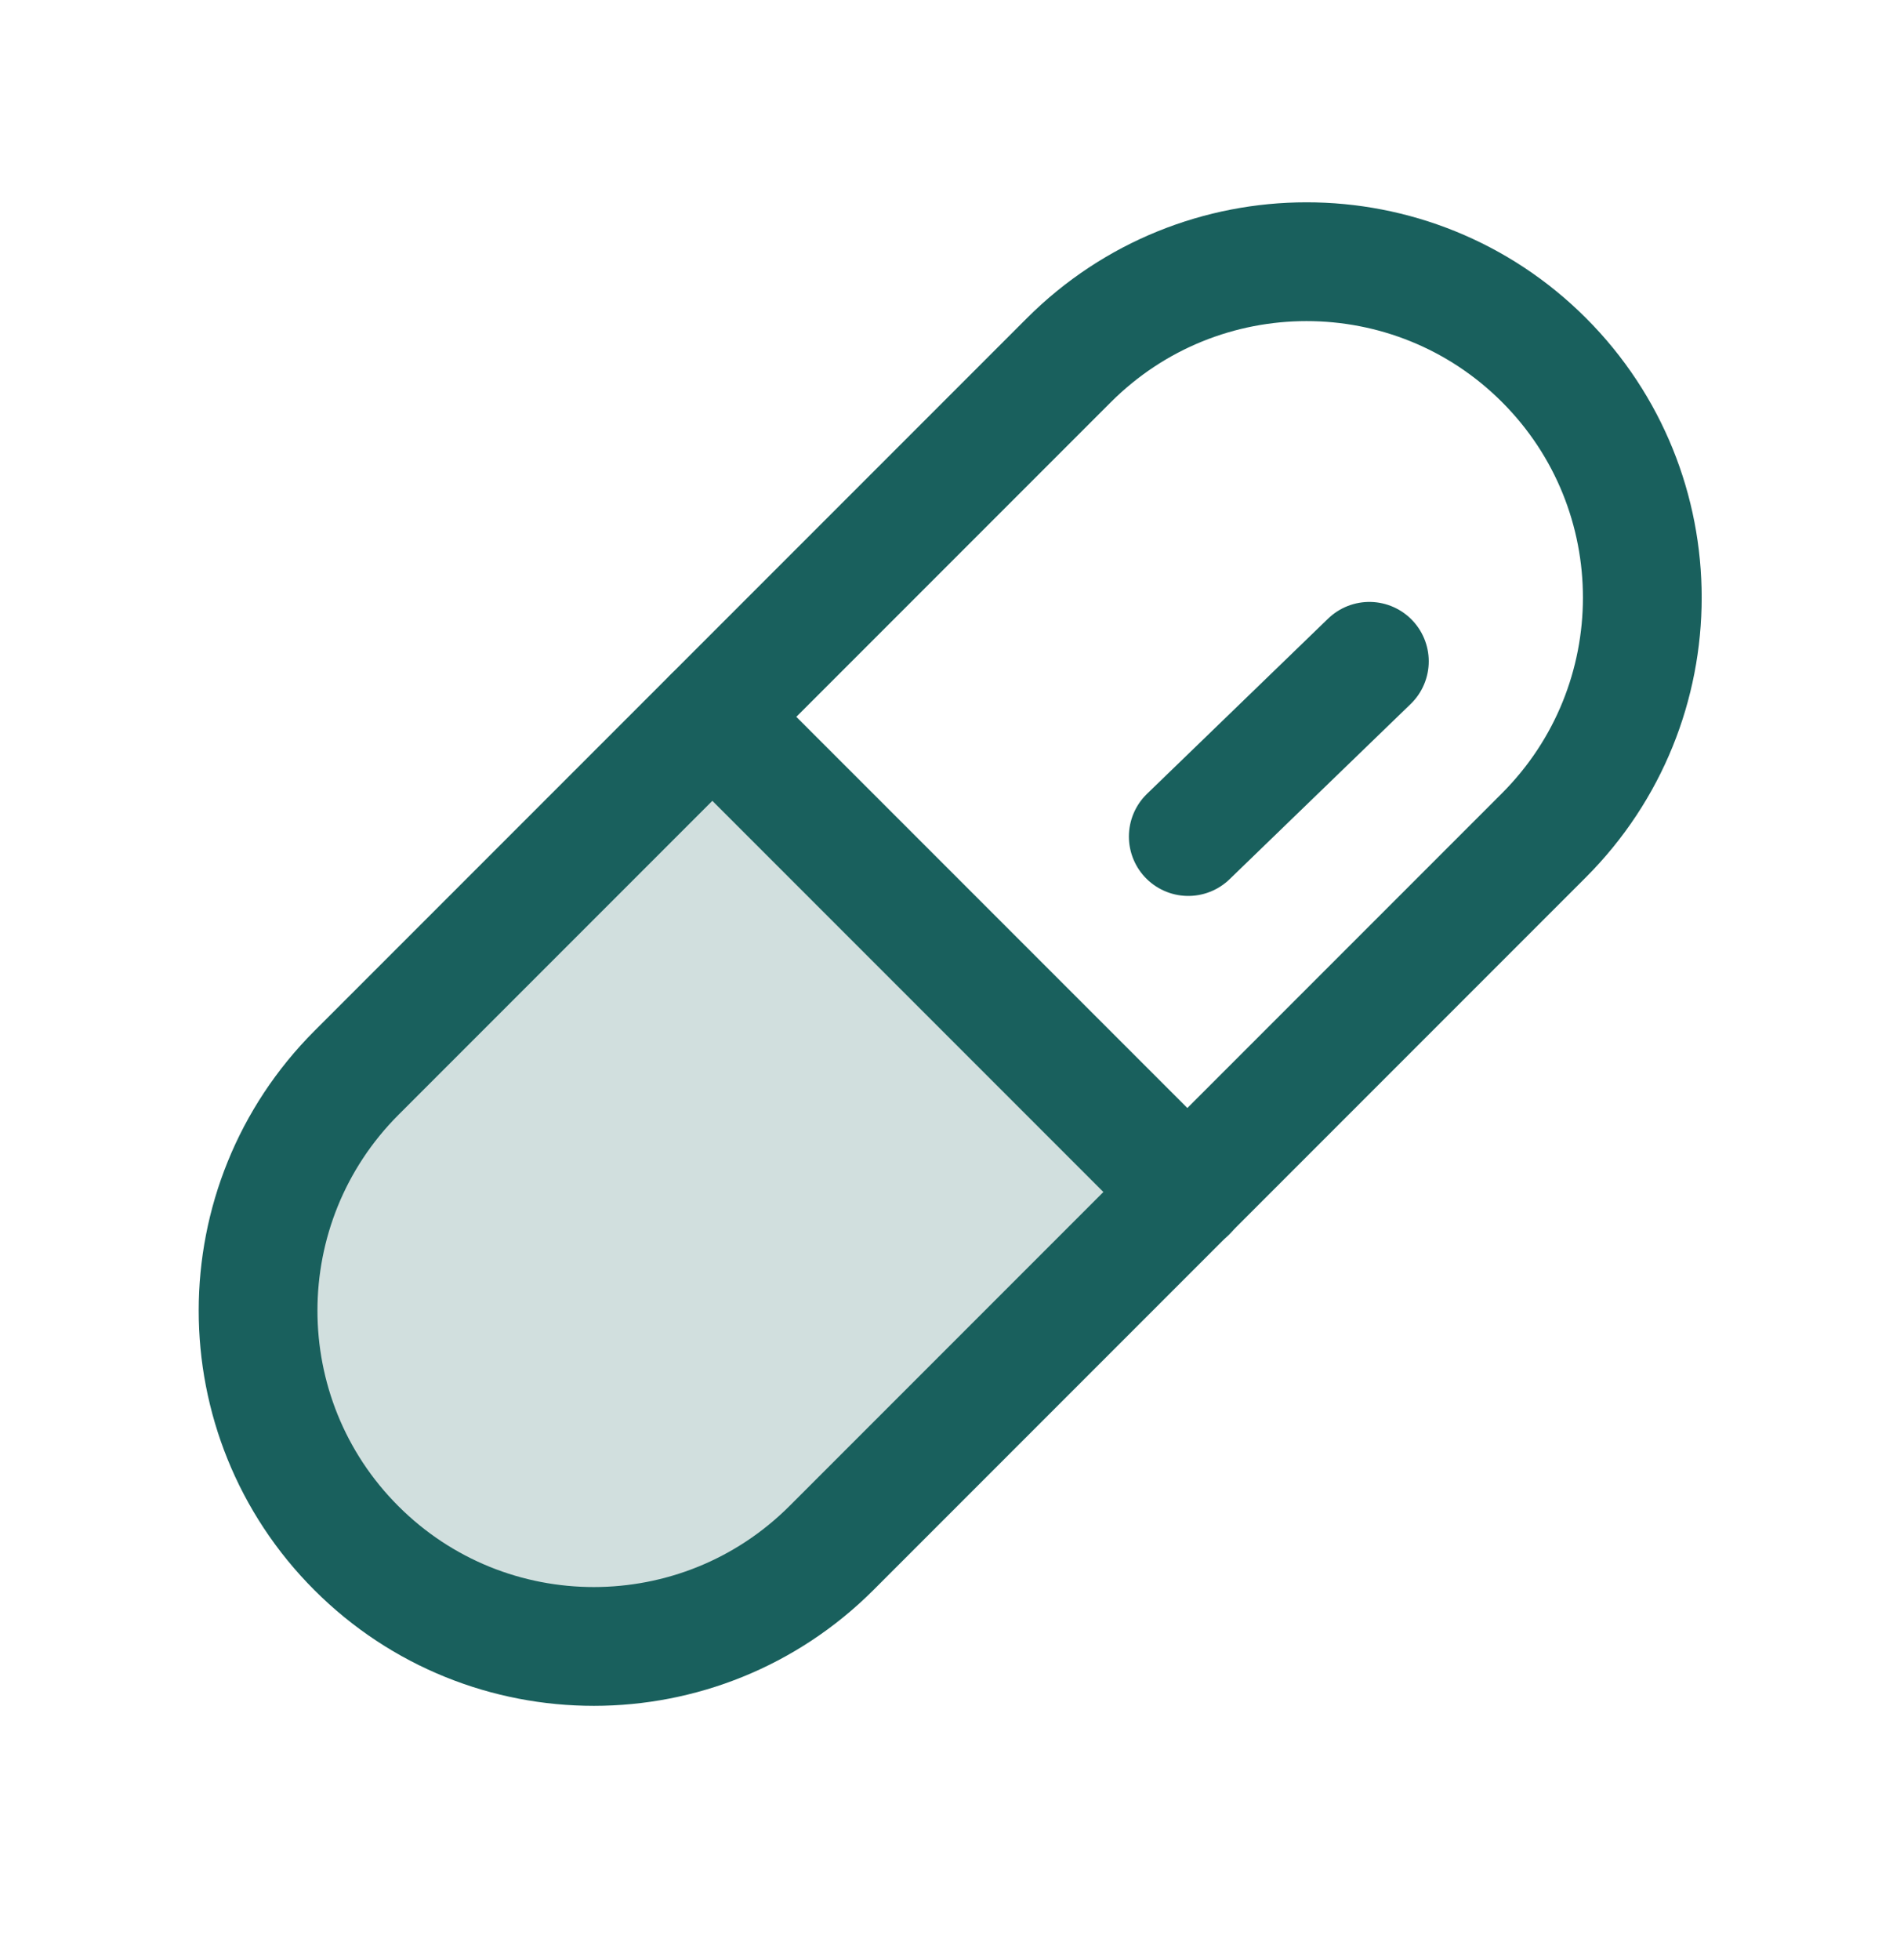
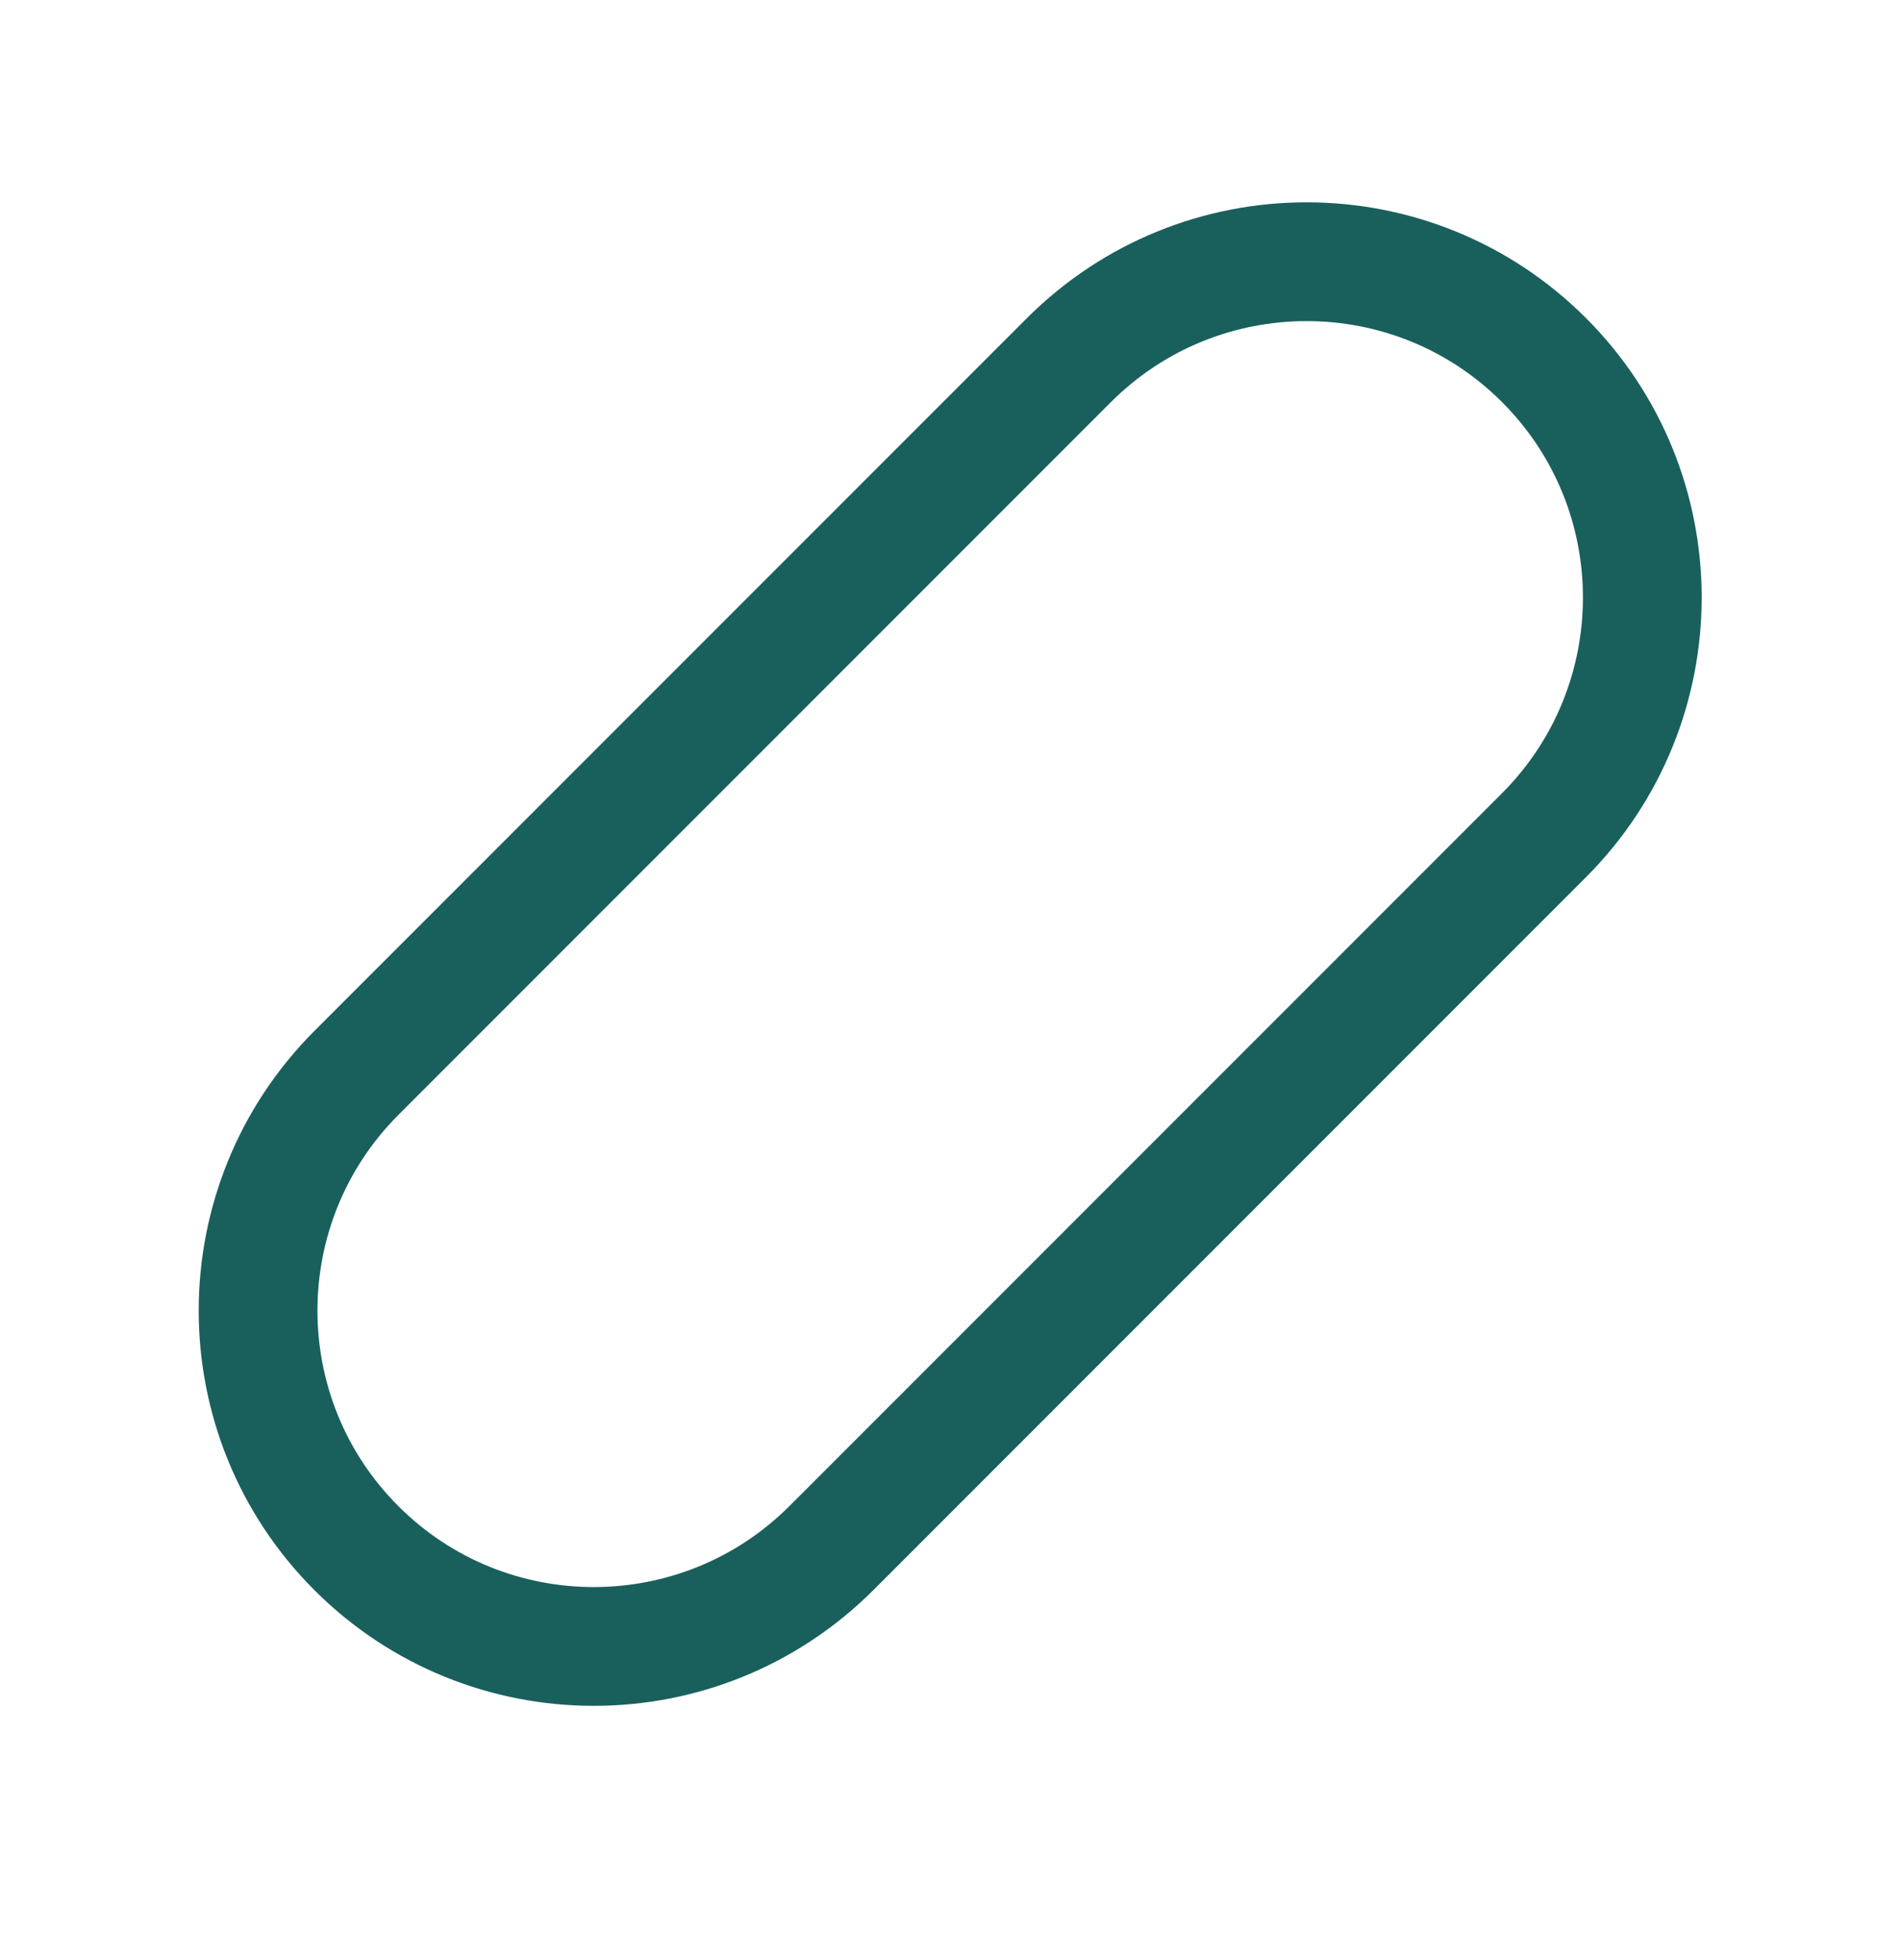
<svg xmlns="http://www.w3.org/2000/svg" width="32" height="33" viewBox="0 0 32 33" fill="none">
-   <path opacity="0.2" d="M13.999 26.071C13.475 26.597 12.851 27.015 12.165 27.3C11.479 27.584 10.743 27.731 10 27.731C9.256 27.731 8.521 27.584 7.834 27.3C7.148 27.015 6.524 26.597 6 26.071C5.473 25.547 5.056 24.923 4.771 24.237C4.486 23.55 4.34 22.814 4.34 22.071C4.34 21.328 4.486 20.592 4.771 19.906C5.056 19.22 5.473 18.596 6 18.071L11.999 12.071L20 20.071L13.999 26.071Z" fill="#19605D" />
  <path d="M18 6.066L6.006 18.06C3.795 20.271 3.793 23.855 6.002 26.064C8.211 28.273 11.795 28.271 14.006 26.06L26 14.066C28.212 11.854 28.213 8.271 26.004 6.062C23.795 3.853 20.212 3.854 18 6.066Z" stroke="#19605D" stroke-width="2" stroke-linecap="round" stroke-linejoin="round" />
-   <path d="M12 12.071L20 20.071" stroke="#19605D" stroke-width="2" stroke-linecap="round" stroke-linejoin="round" />
-   <path d="M20.013 14.084L23.063 11.134" stroke="#19605D" stroke-width="2" stroke-linecap="round" stroke-linejoin="round" />
</svg>